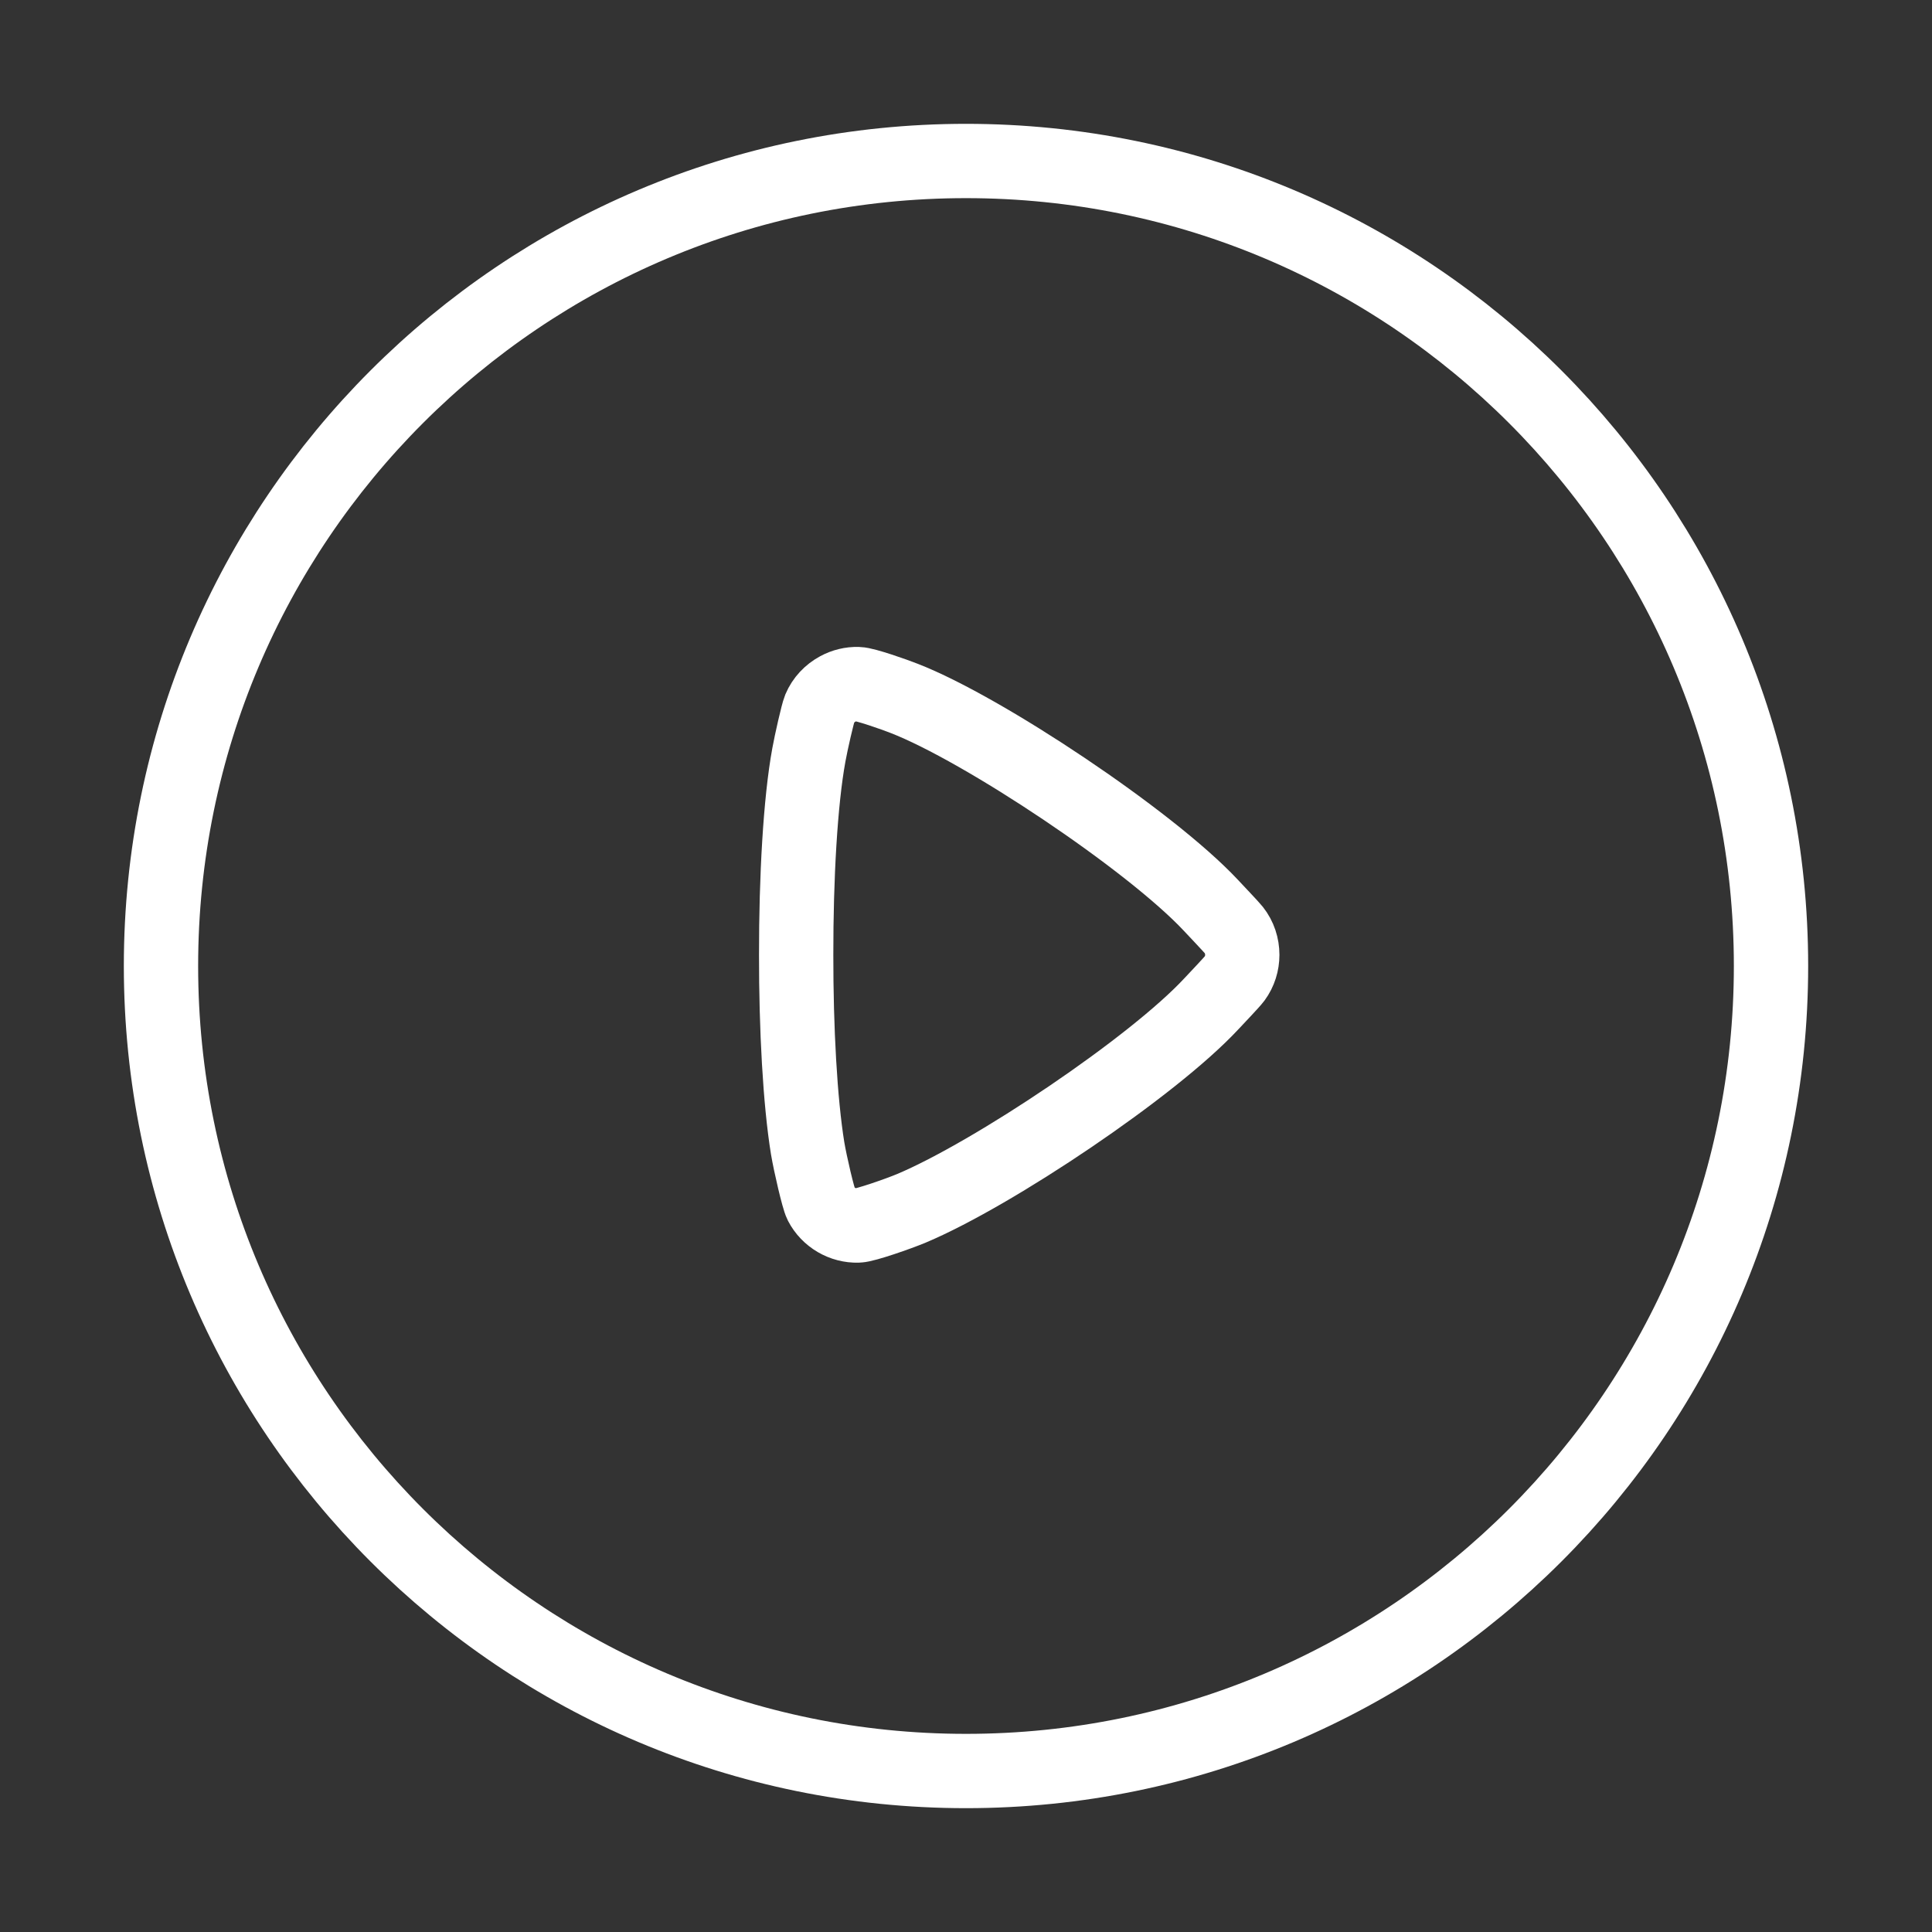
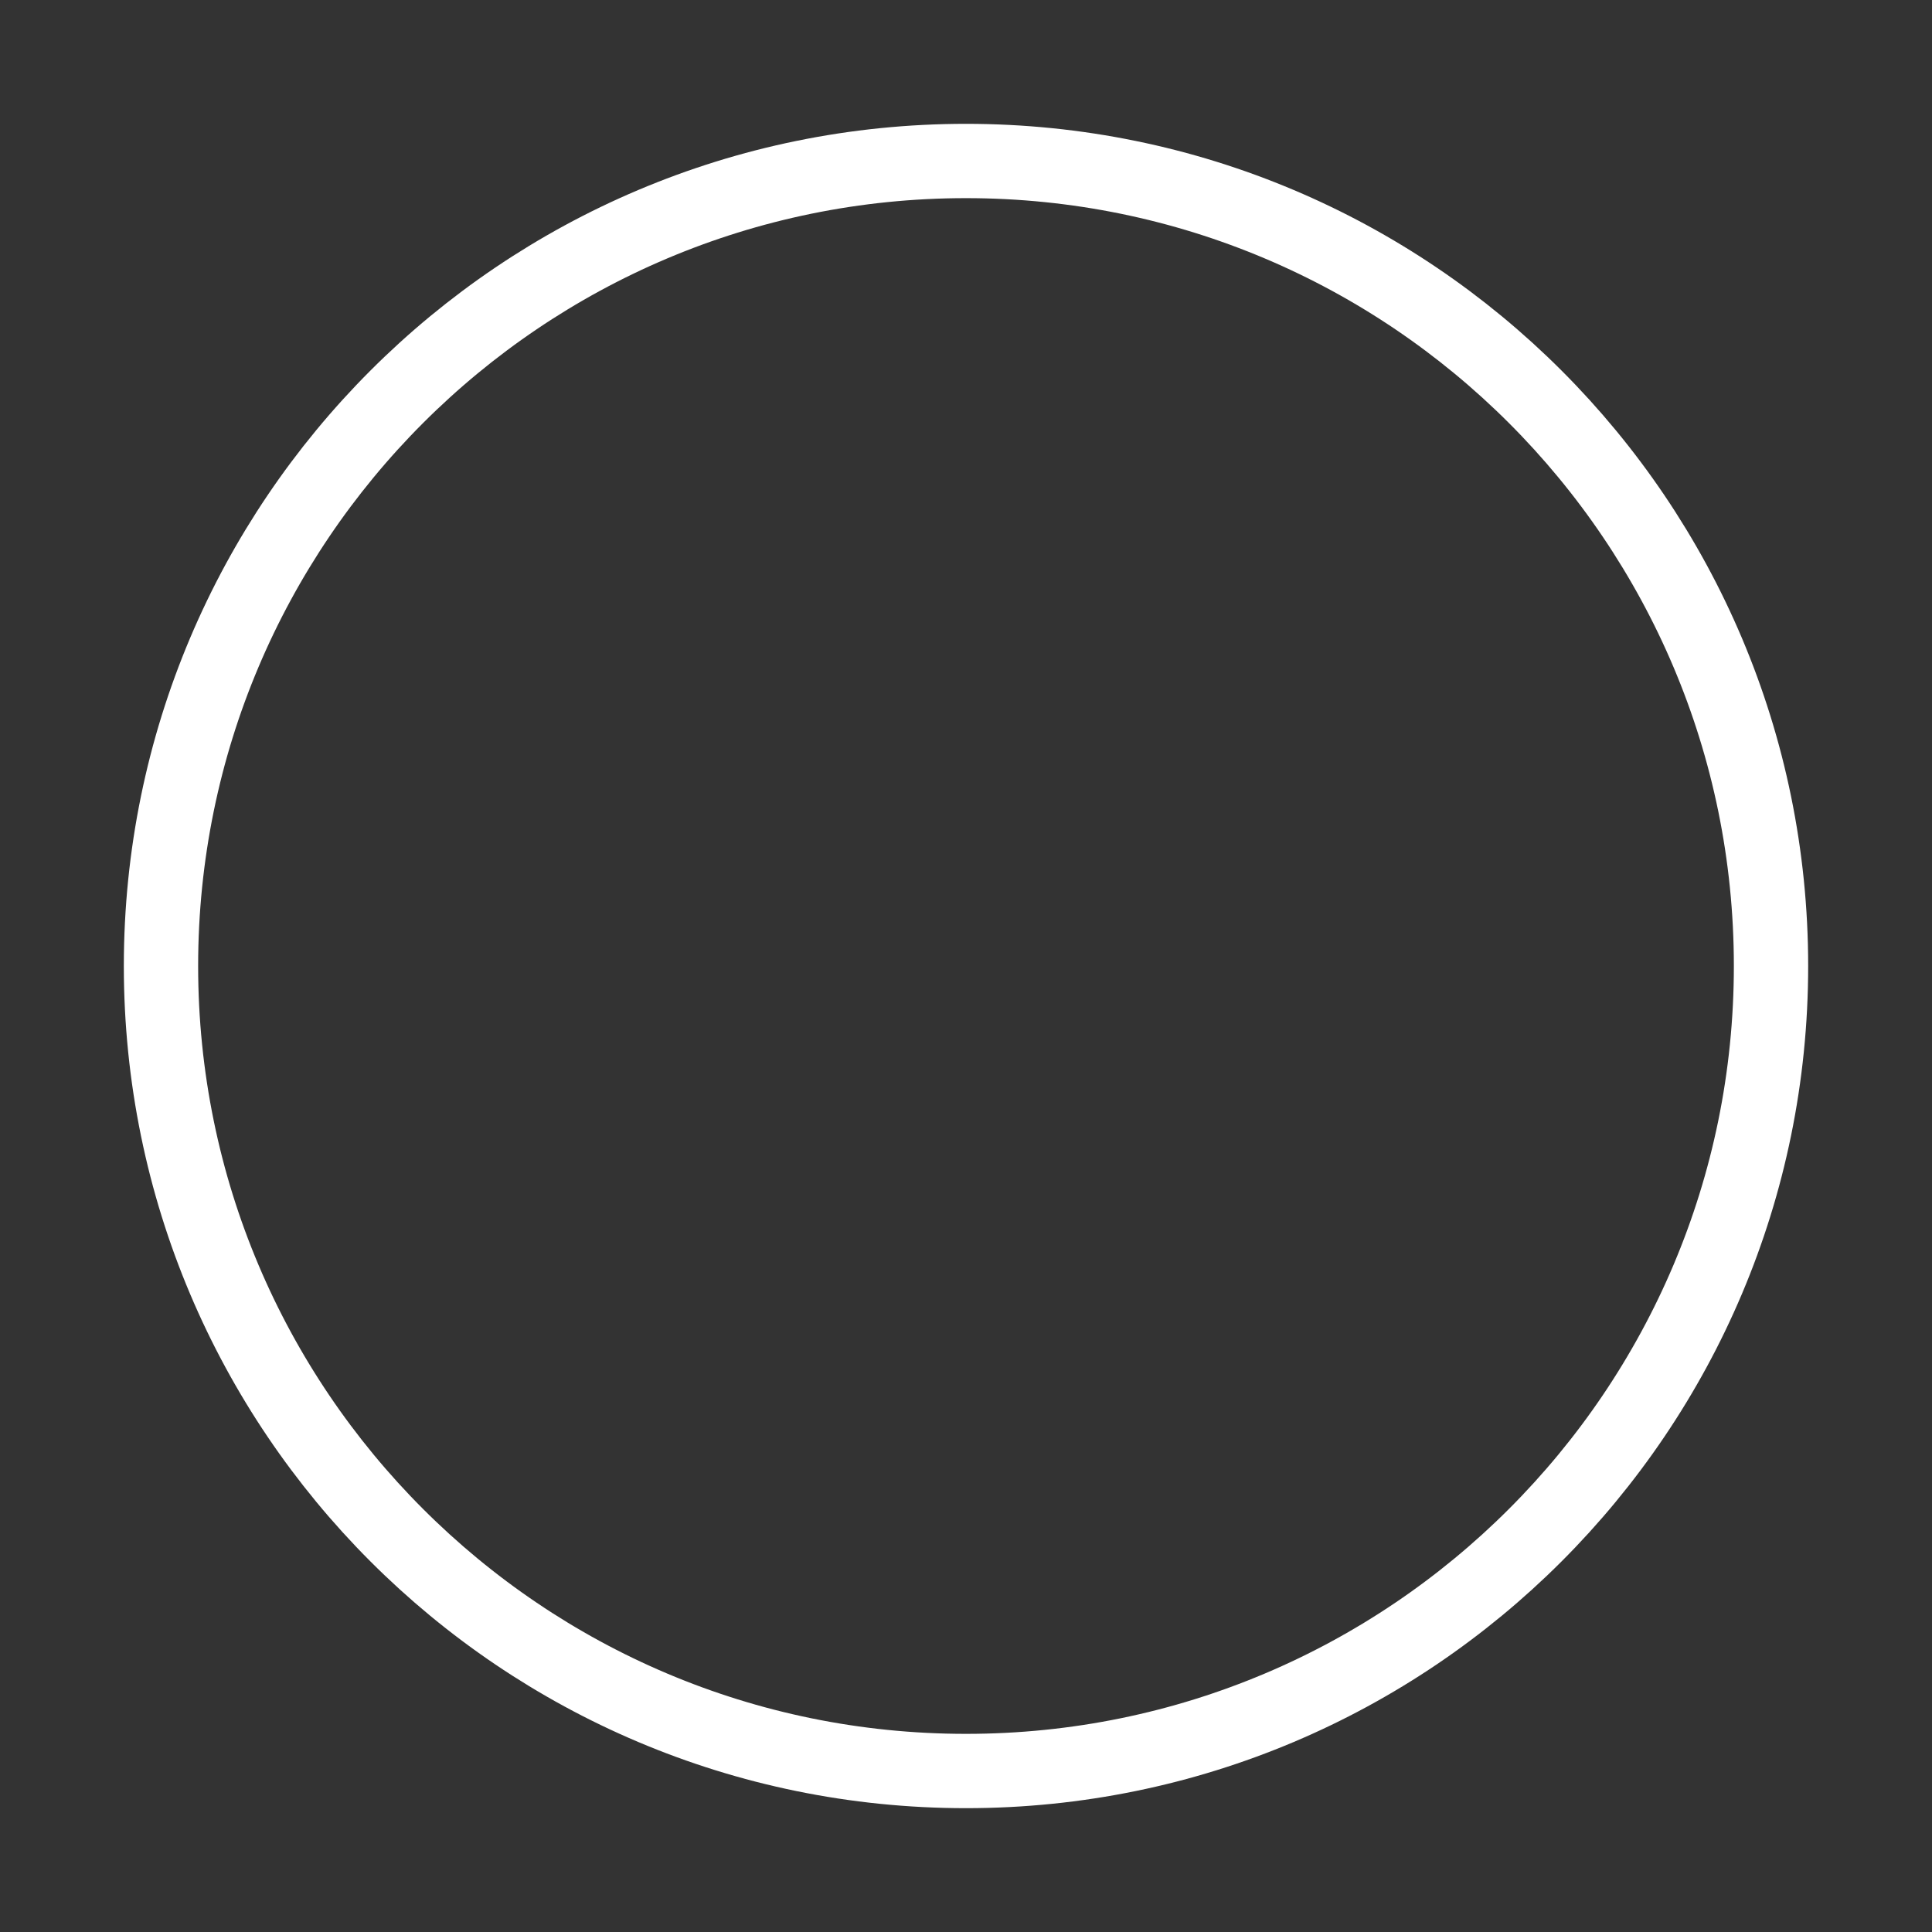
<svg xmlns="http://www.w3.org/2000/svg" width="52" height="52" viewBox="0 0 52 52" fill="none">
  <rect x="0" y="0" width="52" height="52" fill="#333333" stroke="none" />
  <path fill-rule="evenodd" clip-rule="evenodd" d="M26 4.333C37.966 4.333 47.667 14.034 47.667 26C47.667 37.966 37.966 47.667 26 47.667C14.034 47.667 4.333 37.966 4.333 26C4.333 14.034 14.034 4.333 26 4.333Z" stroke="white" stroke-width="2" stroke-linecap="round" stroke-linejoin="round" />
-   <path fill-rule="evenodd" clip-rule="evenodd" d="M32.609 27.012C31.029 28.715 26.73 31.596 24.531 32.522C24.18 32.669 23.285 32.981 23.093 32.985C22.683 32.998 22.289 32.769 22.098 32.4C22.024 32.257 21.808 31.323 21.738 30.907C21.533 29.642 21.427 27.677 21.429 25.701C21.427 23.627 21.541 21.569 21.771 20.317C21.832 19.979 22.009 19.201 22.061 19.075C22.159 18.841 22.337 18.657 22.551 18.542C22.716 18.453 22.904 18.406 23.093 18.412C23.285 18.416 24.07 18.692 24.338 18.798C26.457 19.621 30.94 22.607 32.587 24.362C32.734 24.52 33.139 24.945 33.207 25.031C33.361 25.226 33.436 25.462 33.436 25.701C33.436 25.922 33.369 26.147 33.23 26.336C33.159 26.433 32.745 26.866 32.609 27.012Z" stroke="white" stroke-width="2" stroke-linecap="round" stroke-linejoin="round" />
</svg>